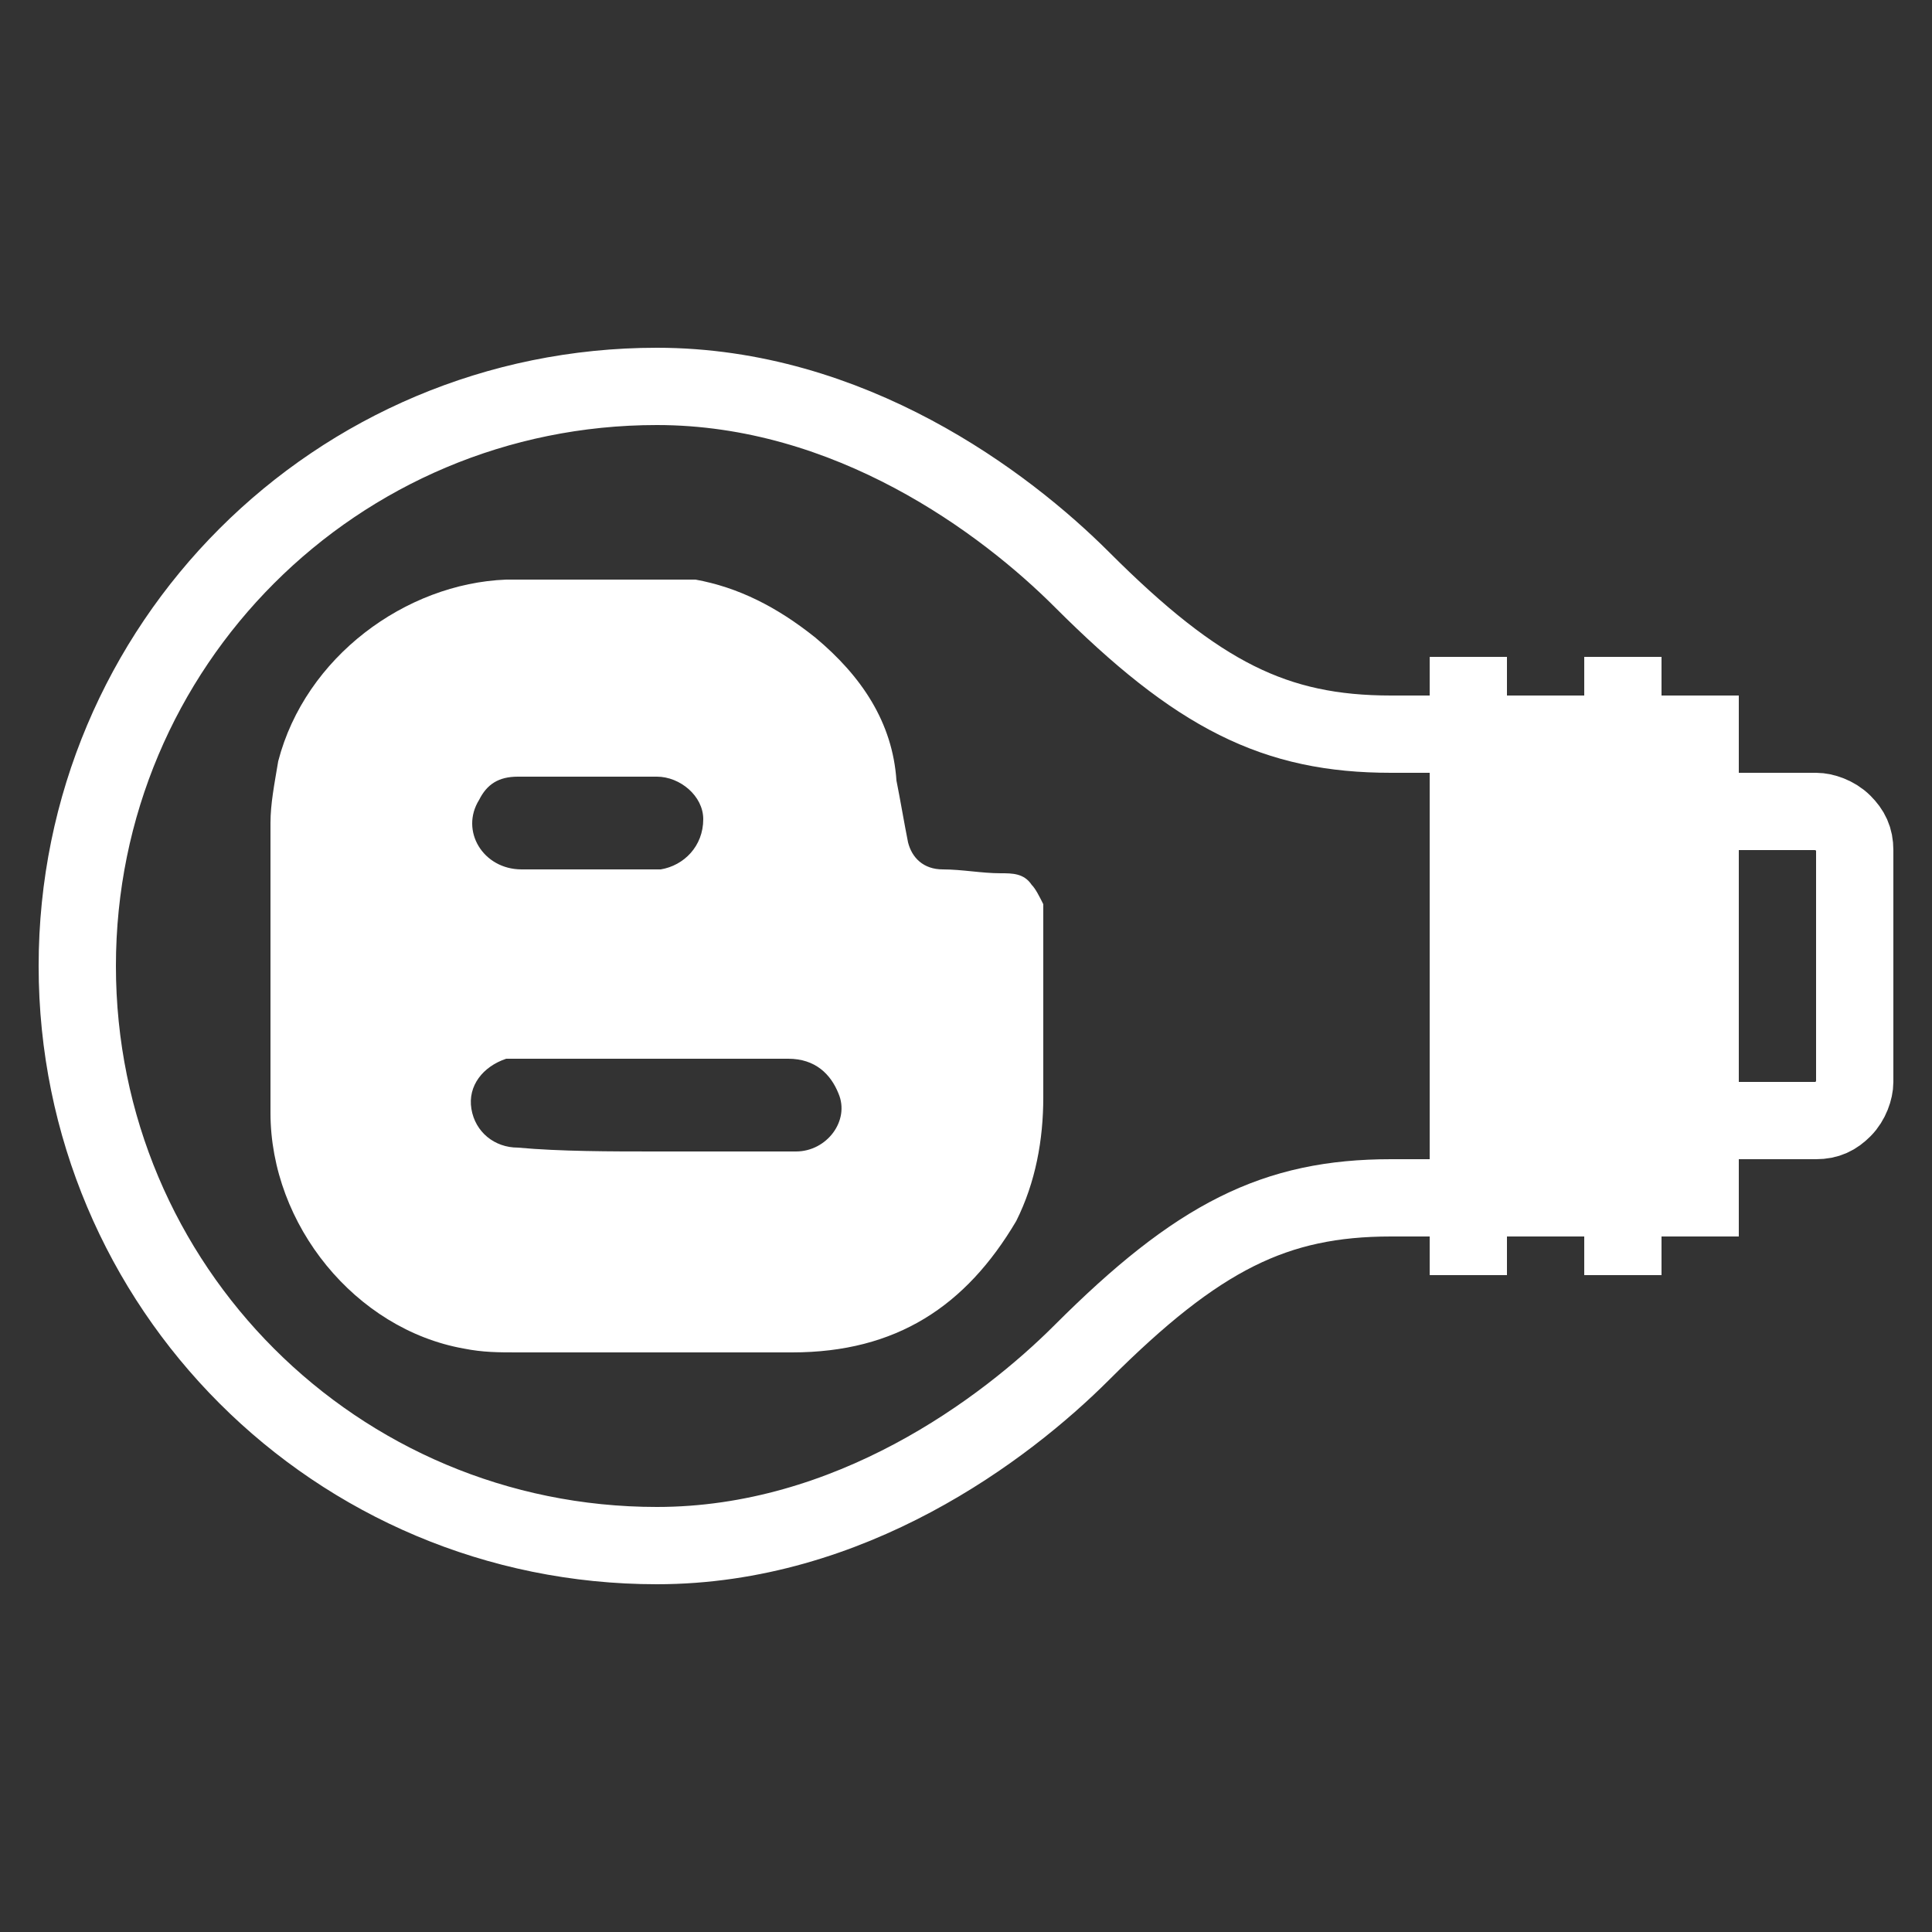
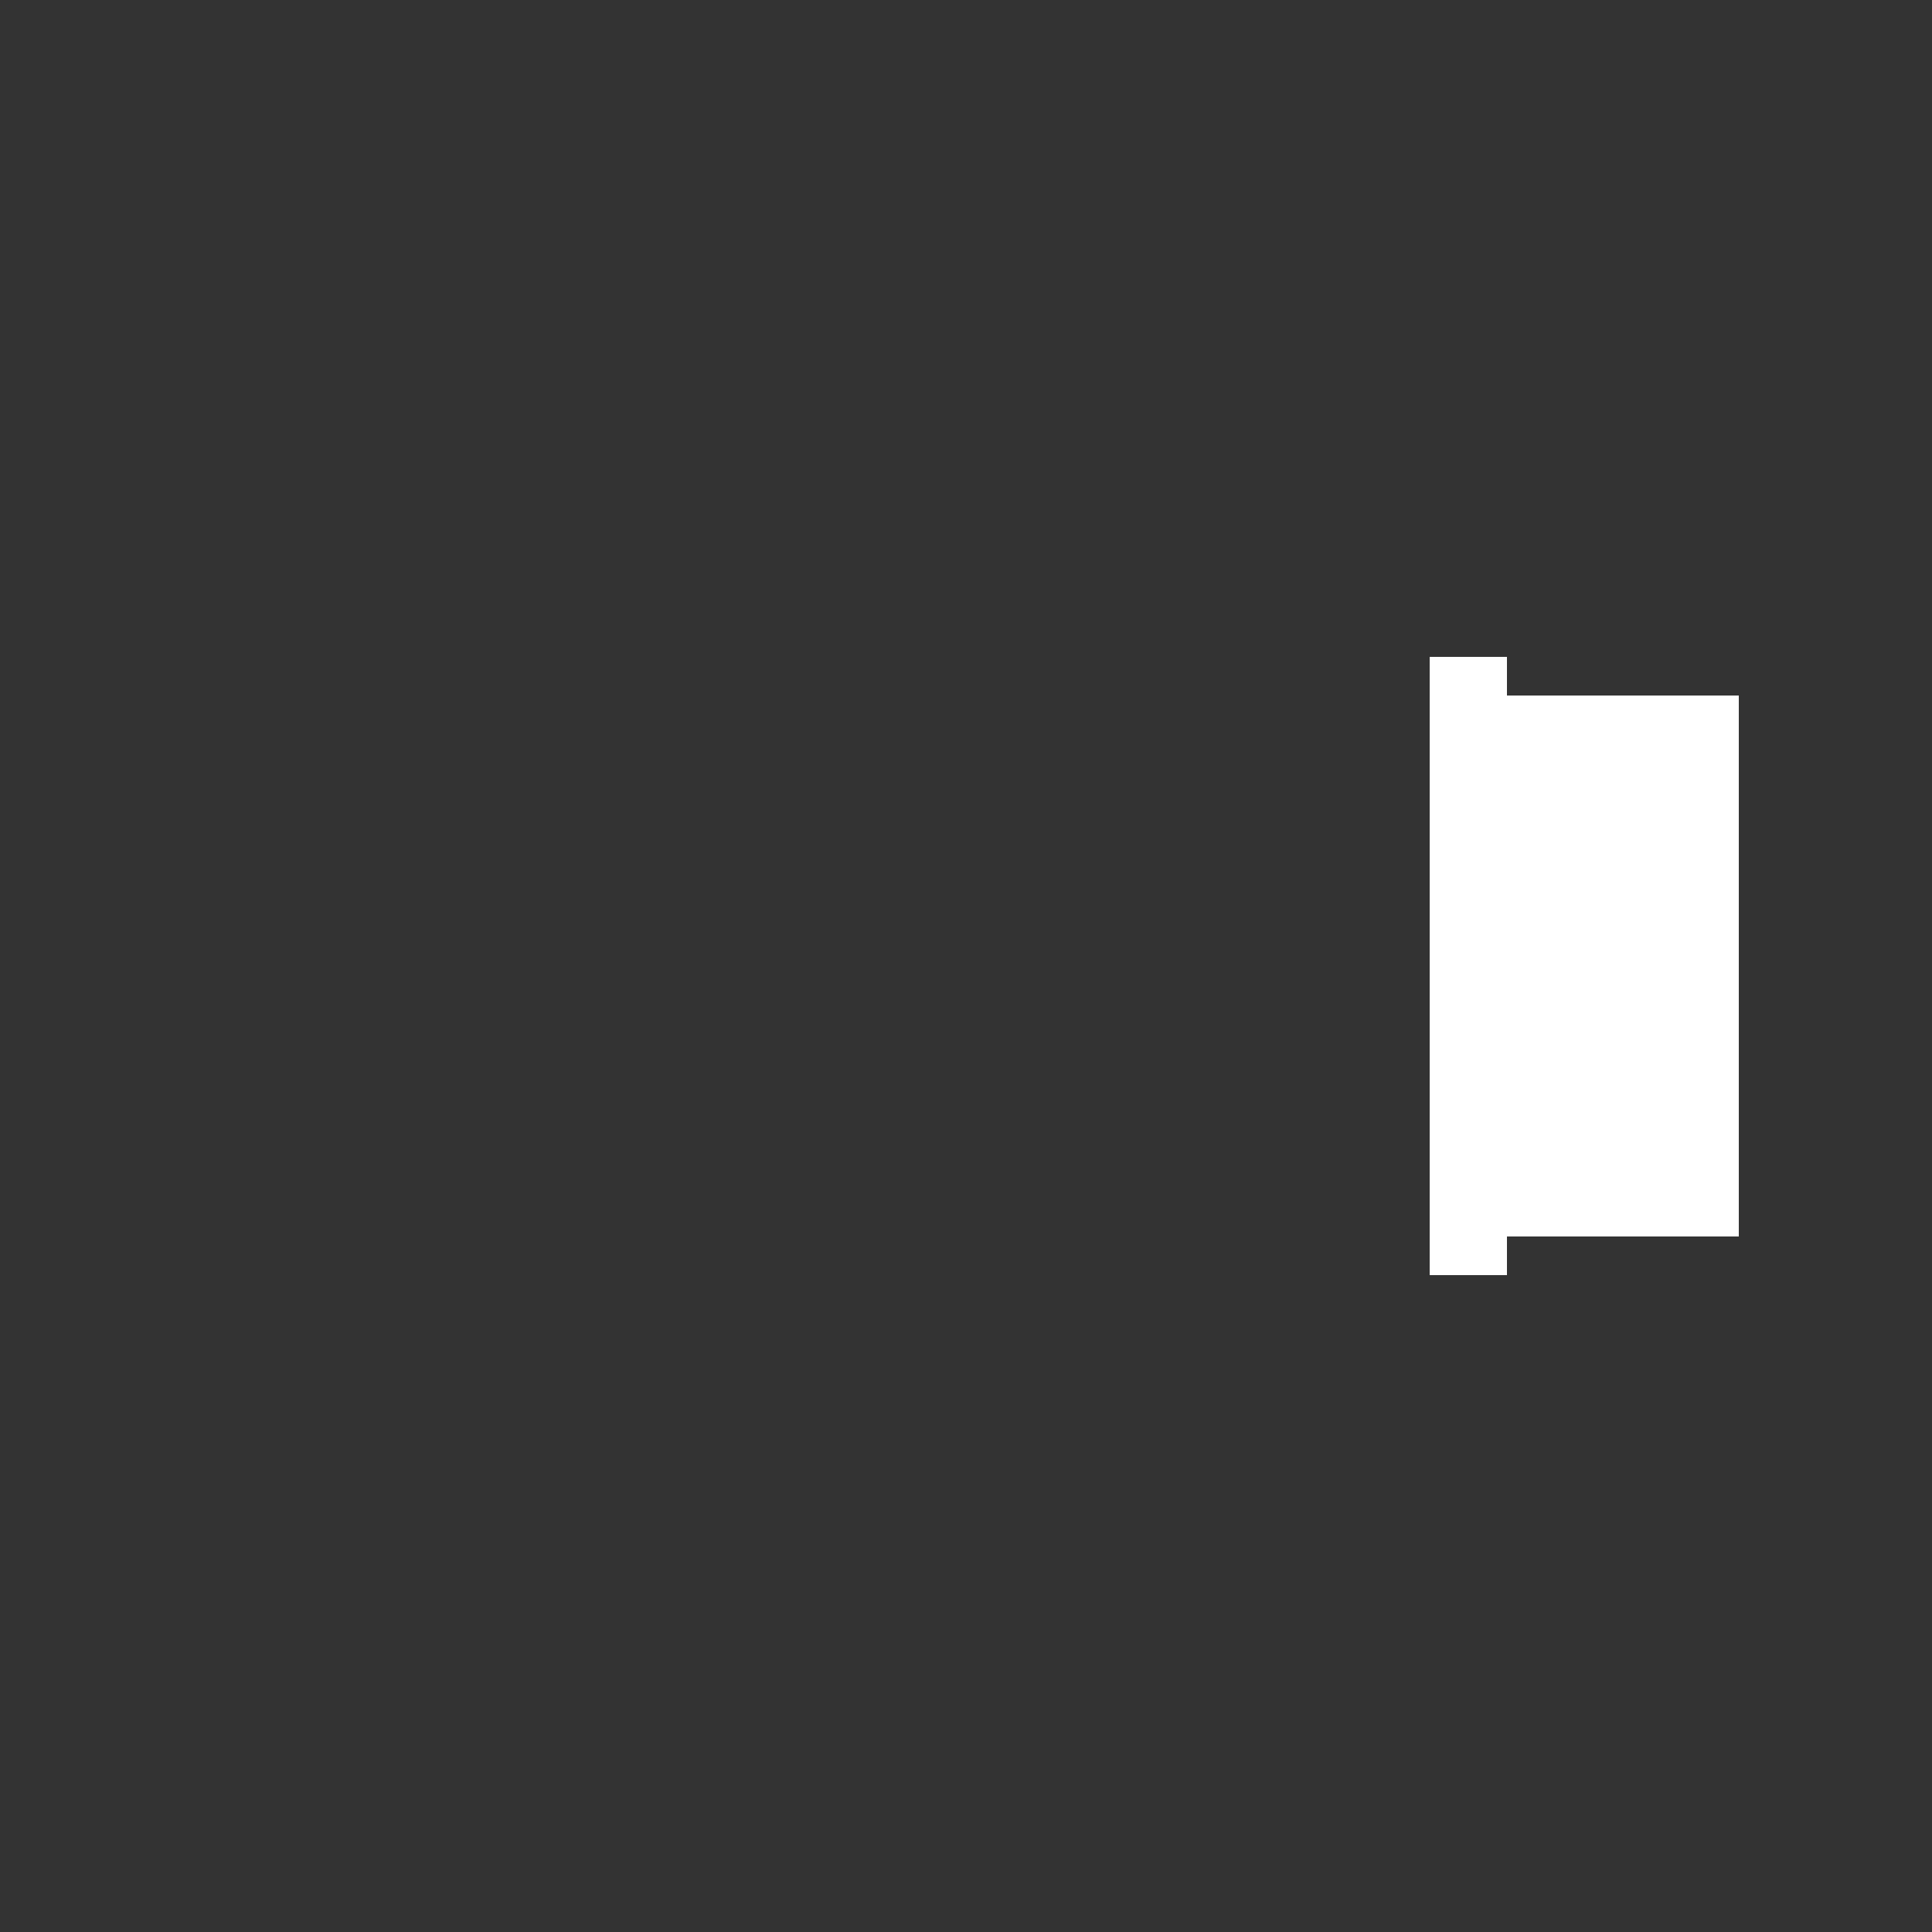
<svg xmlns="http://www.w3.org/2000/svg" version="1.1" id="Ebene_1" x="0px" y="0px" viewBox="0 0 50 50" style="enable-background:new 0 0 50 50;" xml:space="preserve">
  <rect x="0" y="0" width="50" height="50" fill="#333333" stroke="none" />
  <style type="text/css">
	.st0{fill:none;stroke:#FFFFFF;stroke-width:2;stroke-miterlimit:10;}
	.st1{fill:#FFFFFF;}
	.st2{fill:#FFFFFF;}
</style>
  <g>
    <g>
-       <path class="st0" d="M38,31h-2c-3,0-5,1-8,4c-2,2-6,5-11,5C8.7,40,2,33.3,2,25s6.7-15,15-15c5,0,9,3,11,5c3,3,5,4,8,4h2" />
      <rect x="38" y="18" class="st1" width="7" height="14" />
      <g>
        <line class="st0" x1="38" y1="17" x2="38" y2="33" />
-         <line class="st0" x1="42" y1="17" x2="42" y2="33" />
      </g>
-       <path class="st0" d="M45,29h2c0.3,0,0.5-0.1,0.7-0.3c0.2-0.2,0.3-0.5,0.3-0.7v-6c0-0.3-0.1-0.5-0.3-0.7S47.2,21,47,21h-2" />
    </g>
-     <path class="st2" d="M27,23.4c0,1.2,0,2.4,0,3.7c0,0.1,0,0.1,0,0.2c0,0.4,0,0.7,0,1.1c0,1.1-0.2,2.2-0.7,3.2   C25,33.8,23.2,35,20.5,35c-2.4,0-4.7,0-7.1,0c-0.5,0-0.9,0-1.4-0.1c-2.8-0.5-5-3.2-5-6.1c0-2.5,0-5,0-7.5c0-0.5,0.1-1,0.2-1.6   c0.7-2.7,3.3-4.6,5.9-4.7c1.5,0,3,0,4.6,0c0.1,0,0.3,0,0.3,0c1.1,0.2,2.1,0.7,3.1,1.5c1.2,1,2,2.2,2.1,3.7c0.1,0.5,0.2,1.1,0.3,1.6   c0.1,0.4,0.4,0.7,0.9,0.7s1,0.1,1.5,0.1c0.3,0,0.6,0,0.8,0.3C26.8,23,26.9,23.2,27,23.4z M17,29.8c1.2,0,2.4,0,3.6,0   c0.8,0,1.4-0.8,1.1-1.5c-0.2-0.5-0.6-0.9-1.3-0.9c-2.3,0-4.6,0-6.9,0c-0.1,0-0.3,0-0.4,0c-0.6,0.2-1,0.7-0.9,1.3   c0.1,0.6,0.6,1,1.2,1C14.5,29.8,15.8,29.8,17,29.8z M15.2,20.1c-0.6,0-1.2,0-1.8,0c-0.5,0-0.8,0.2-1,0.6c-0.5,0.8,0.1,1.8,1.1,1.8   c1.1,0,2.3,0,3.4,0c0.1,0,0.1,0,0.2,0c0.6-0.1,1.1-0.6,1.1-1.3c0-0.6-0.6-1.1-1.2-1.1S15.8,20.1,15.2,20.1z" />
  </g>
</svg>